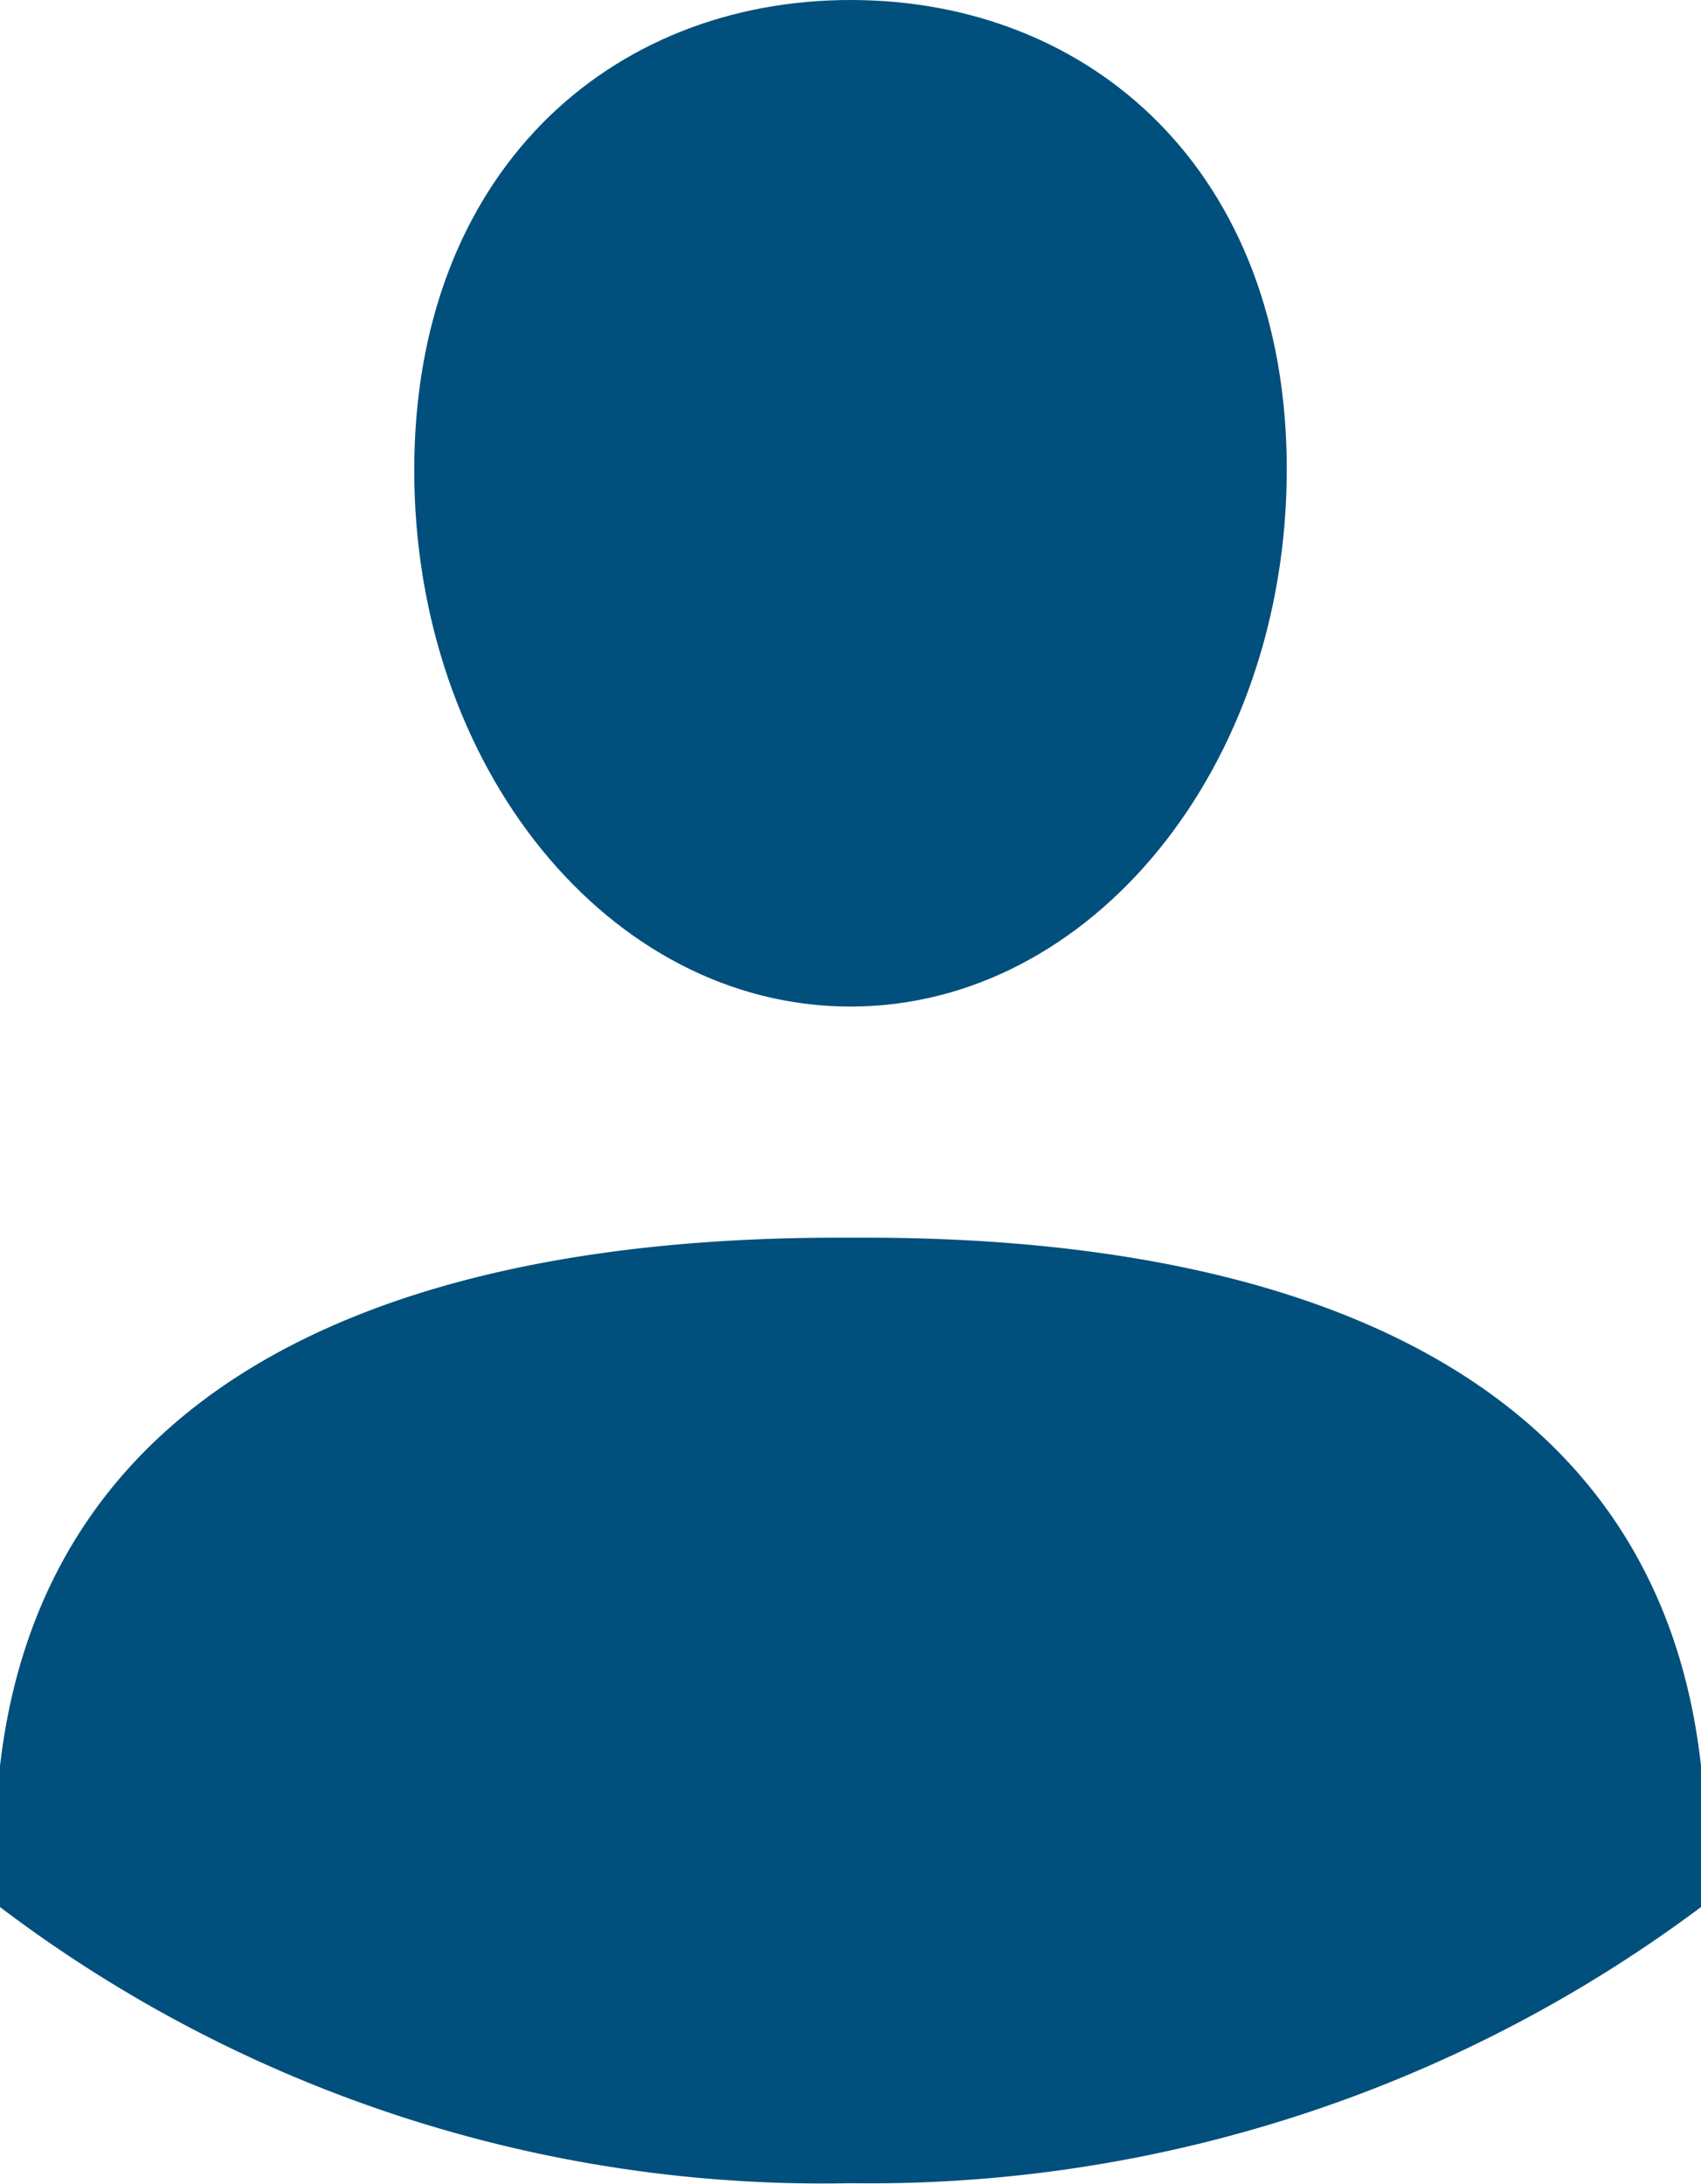
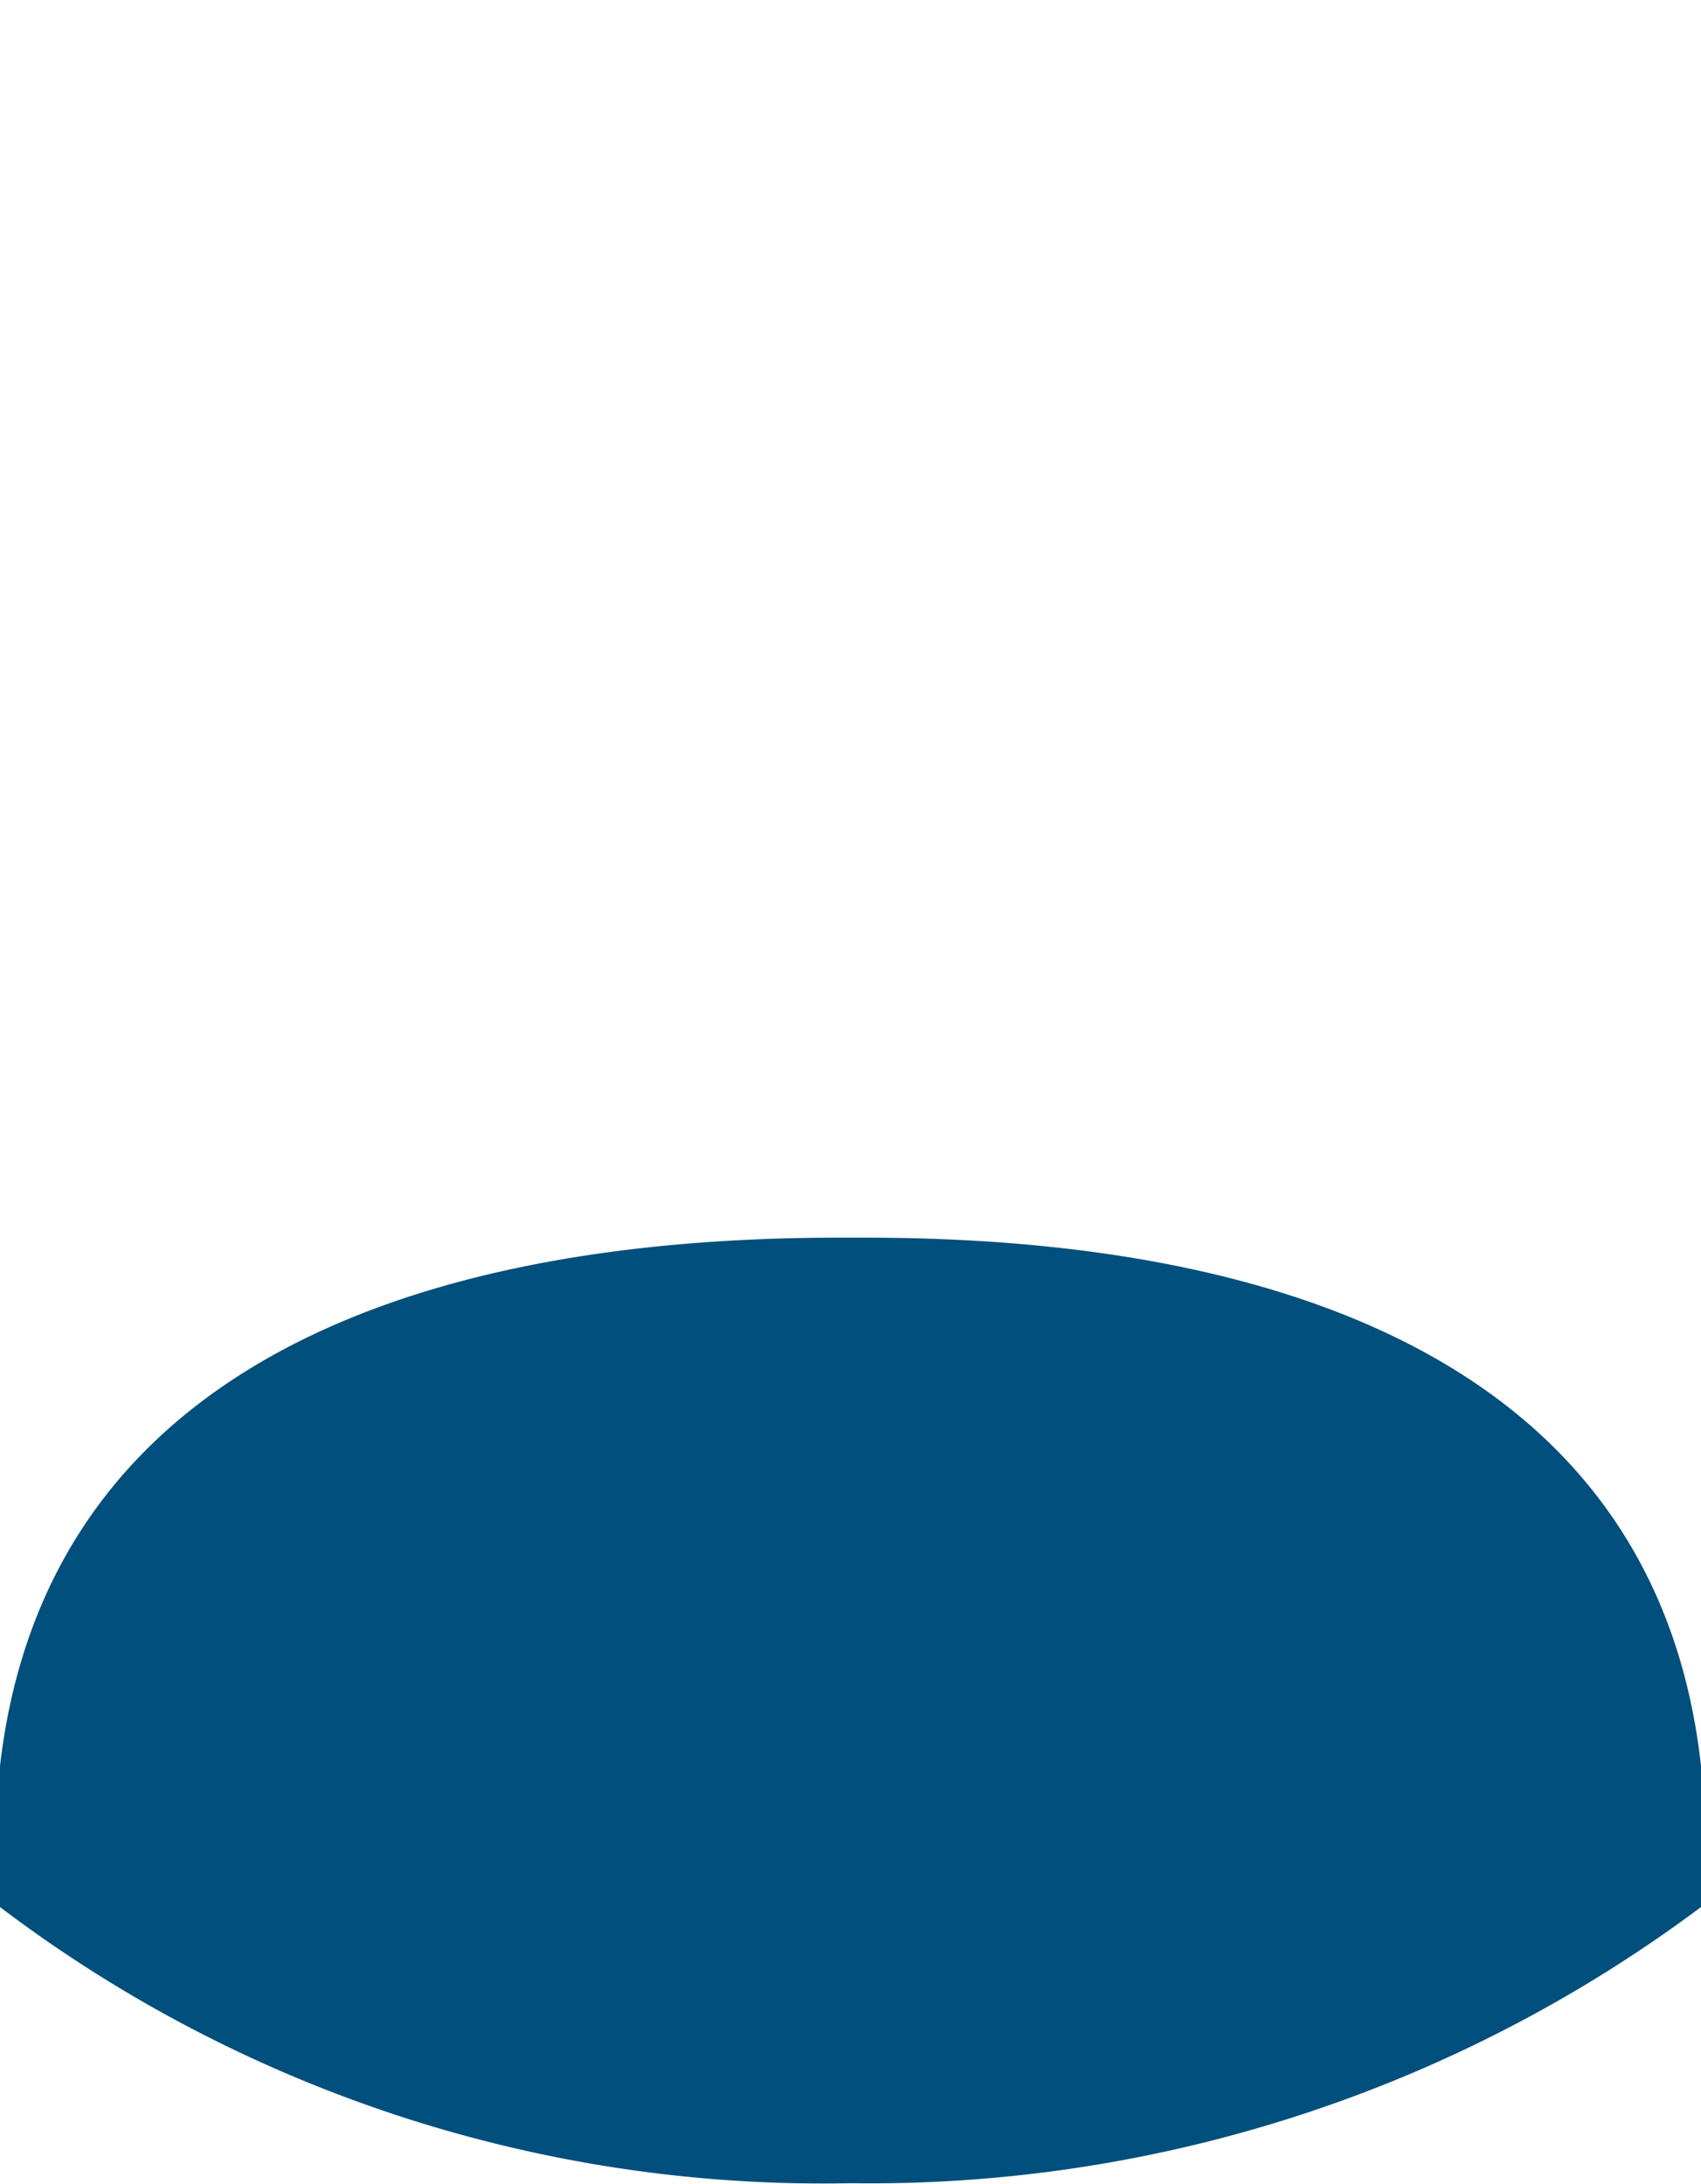
<svg xmlns="http://www.w3.org/2000/svg" id="21b28255-bc3b-47e3-b294-5ba715b51b28" data-name="Laag 1" viewBox="0 0 17 21.83">
  <title>inloggen</title>
  <g>
-     <path d="M8.5,10.15c2.41,0,4.36-2.4,4.36-5.37S10.91.09,8.5.09,4.14,1.82,4.14,4.79,6.09,10.15,8.5,10.15Z" transform="translate(0 -0.09)" style="fill: #004f7c" />
    <path d="M17,17.74c-.43-3.9-4-5.28-8.35-5.28H8.38C4,12.46.45,13.85,0,17.74c0,.1,0,1,0,1.41a13.61,13.61,0,0,0,8.5,2.76A13.87,13.87,0,0,0,17,19.15C17,18.7,17,17.84,17,17.74Z" transform="translate(0 -0.09)" style="fill: #004f7c" />
  </g>
</svg>